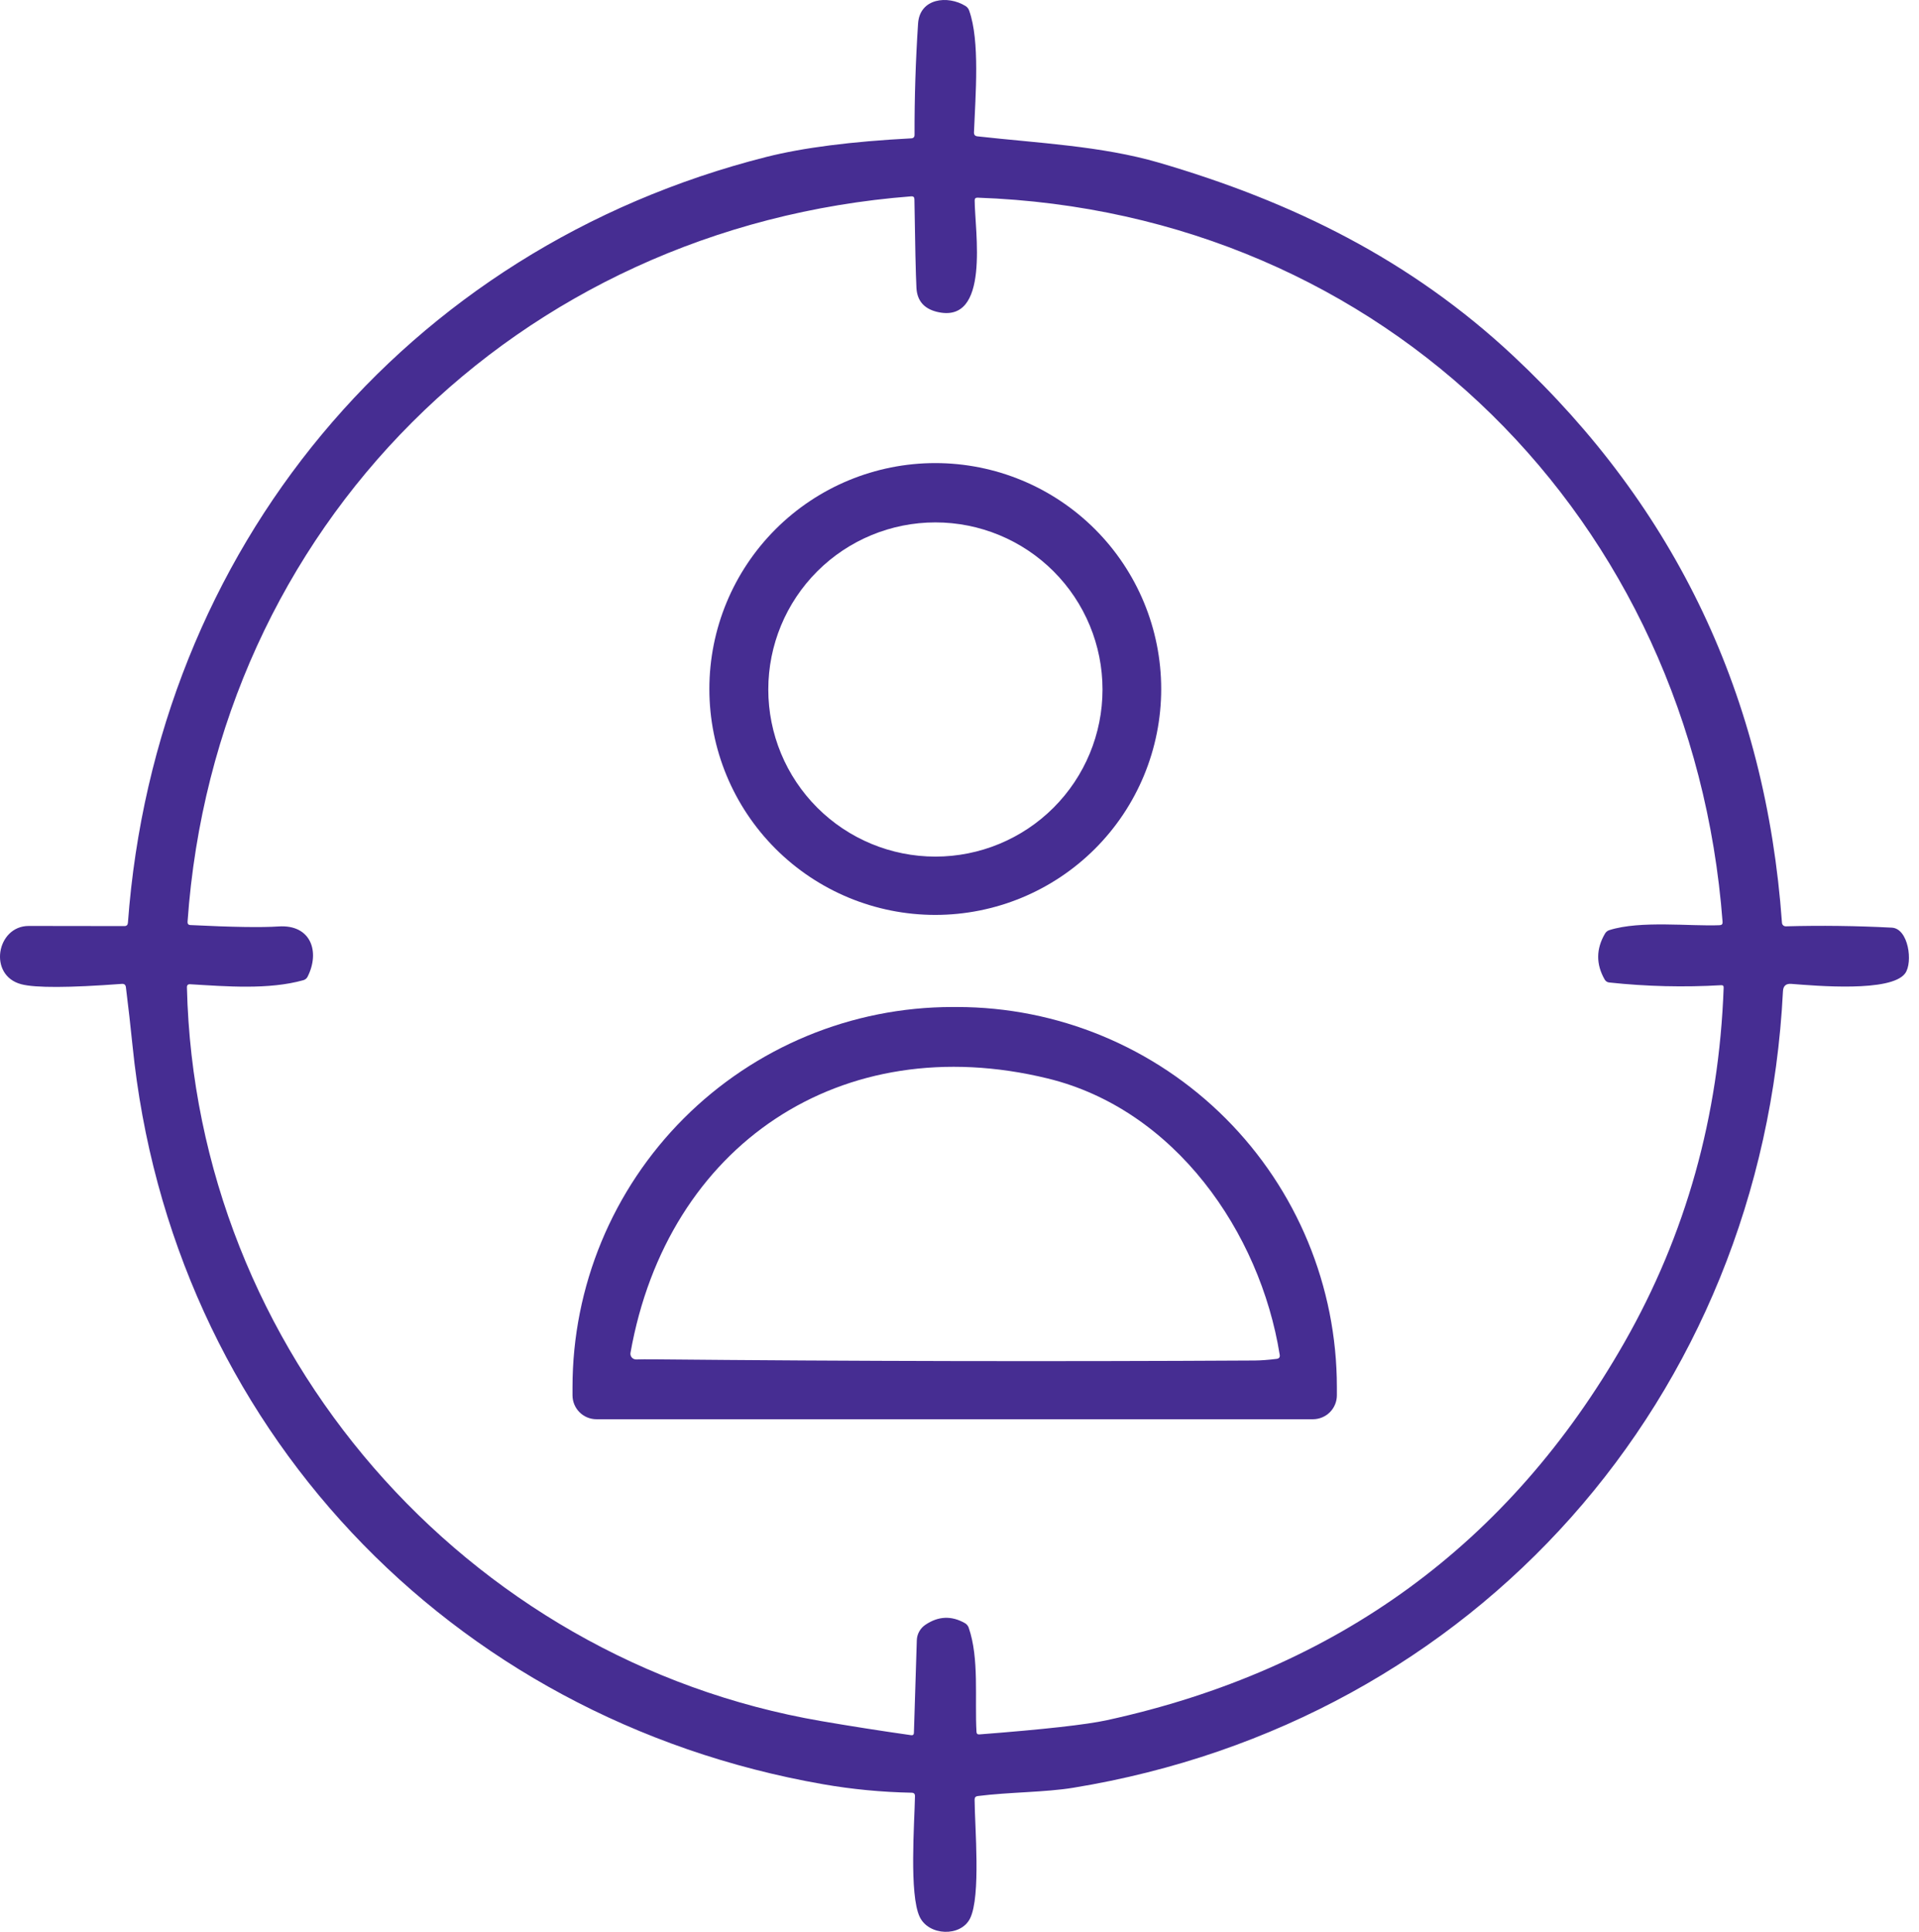
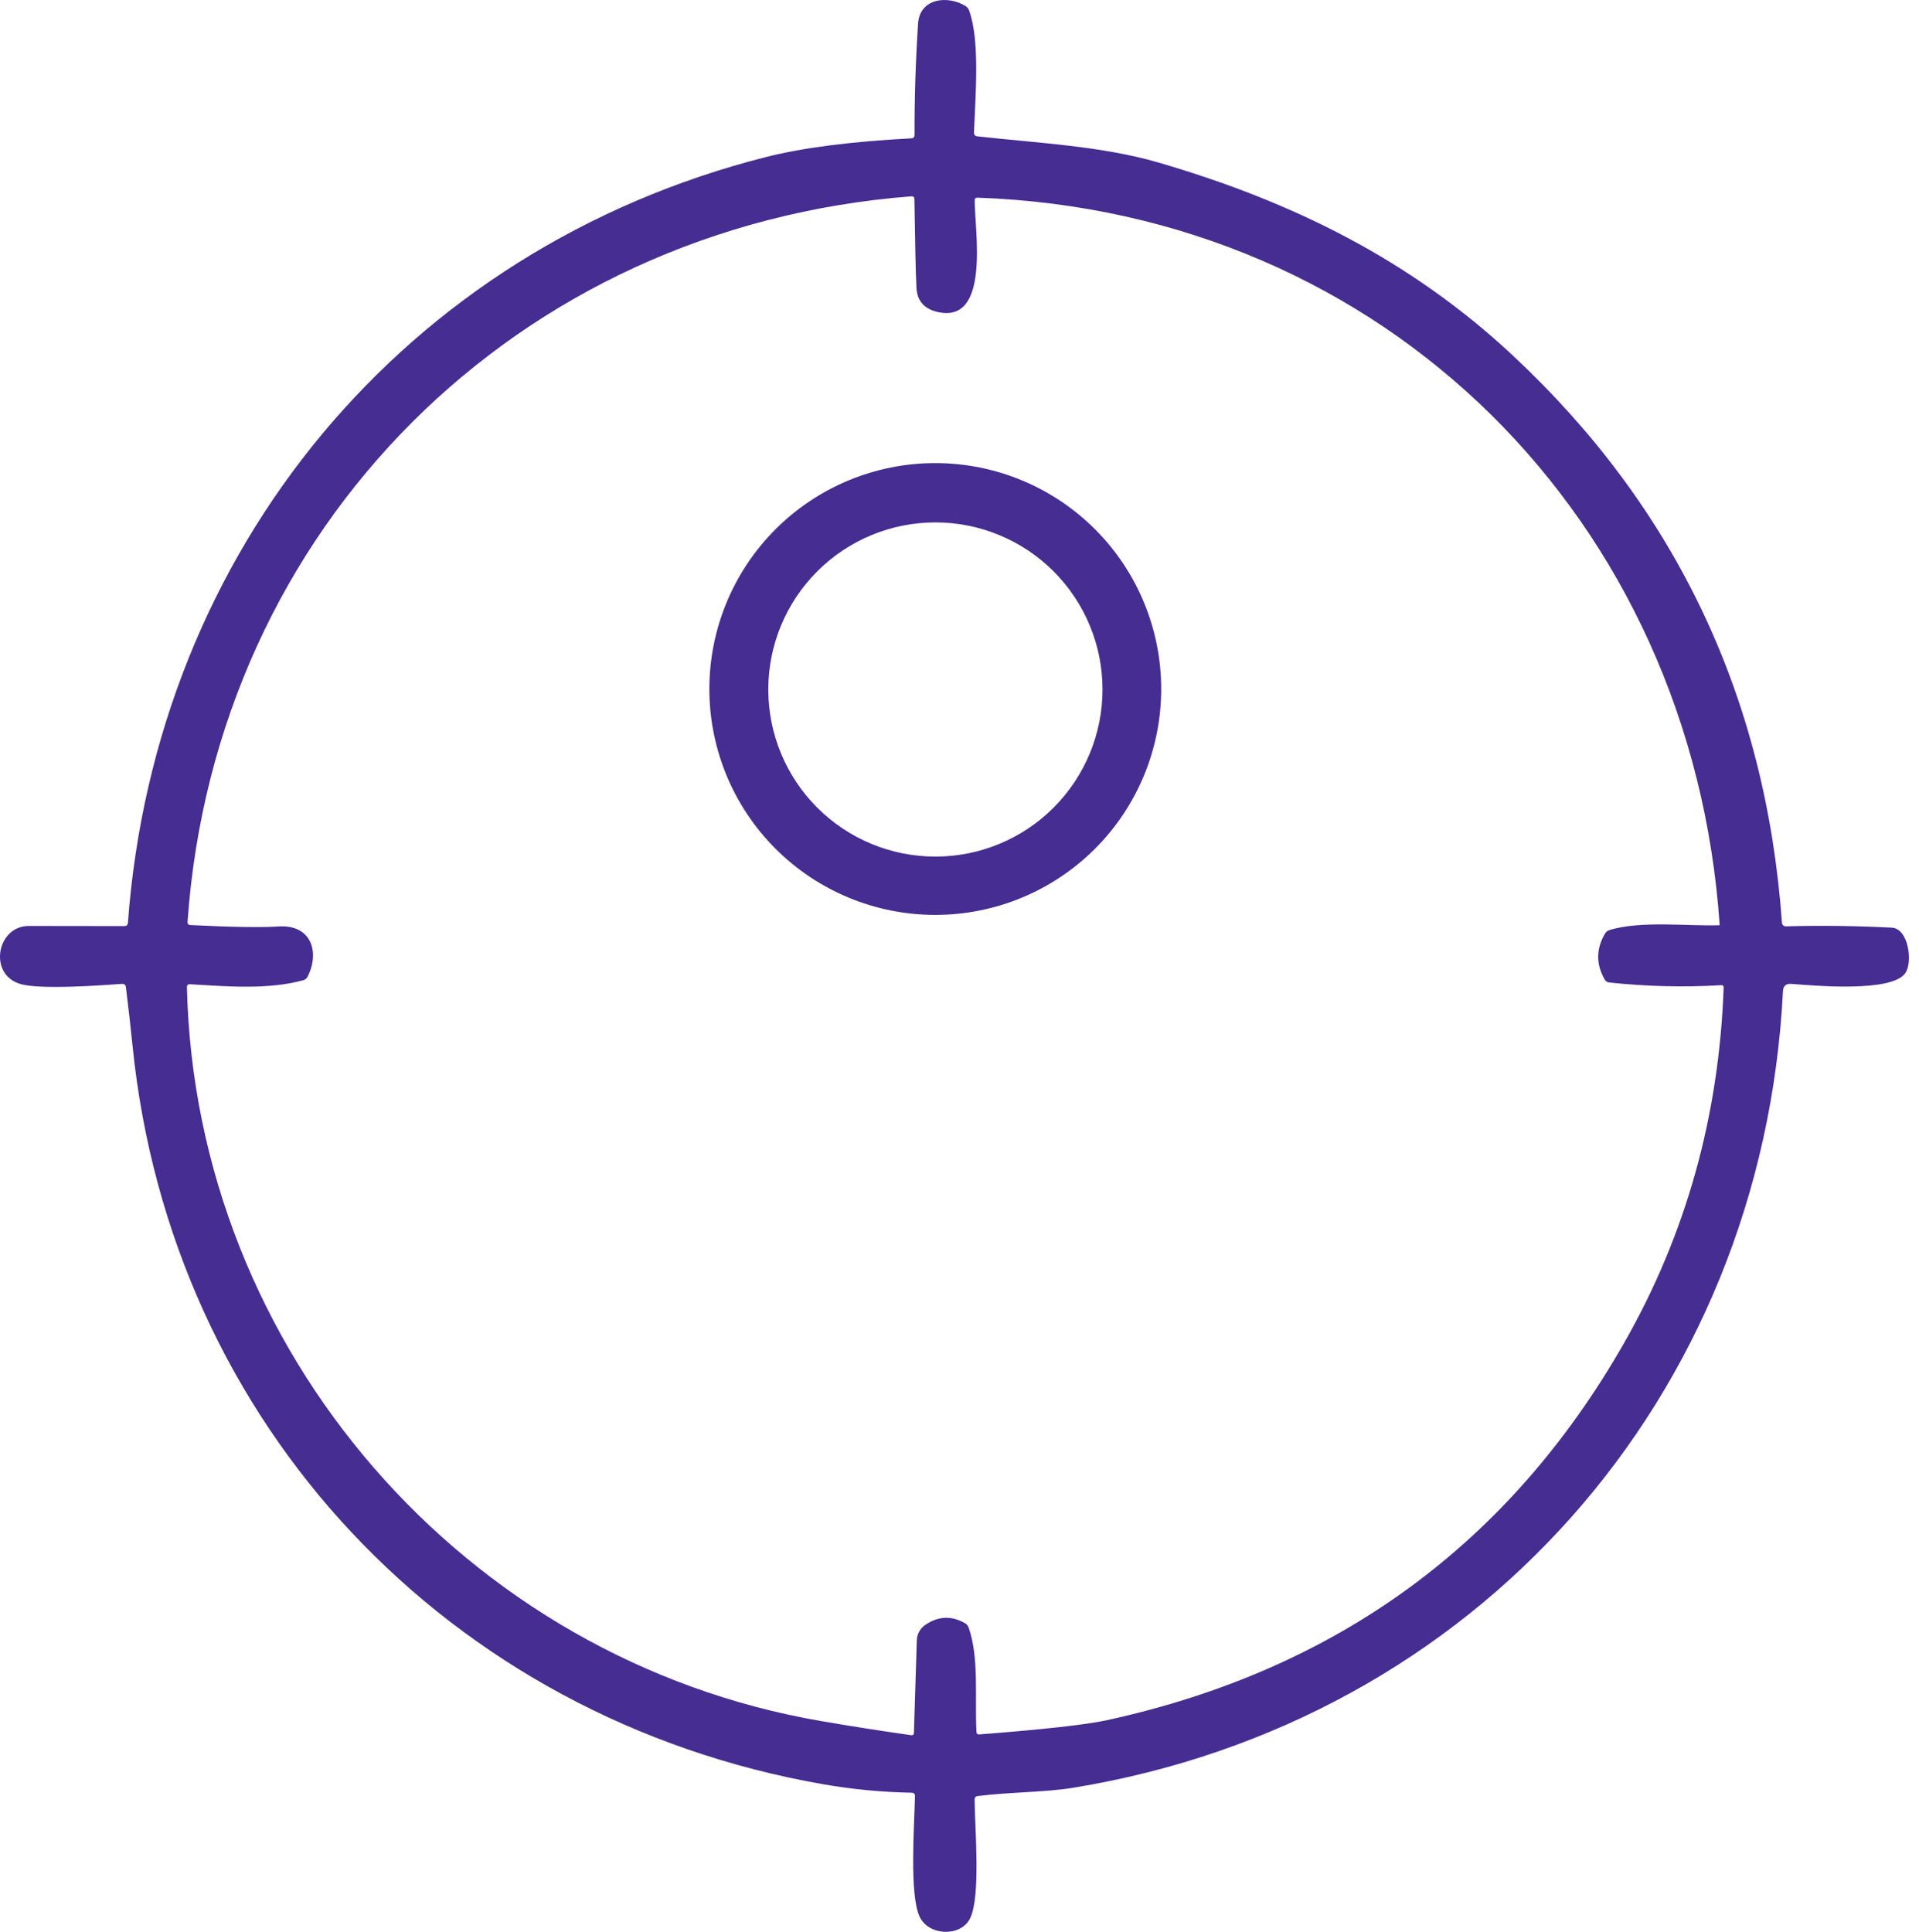
<svg xmlns="http://www.w3.org/2000/svg" viewBox="0 0 149.00 150.00" data-guides="{&quot;vertical&quot;:[],&quot;horizontal&quot;:[]}">
  <defs />
-   <path fill="#462d92" stroke="none" fill-opacity="1" stroke-width="1" stroke-opacity="1" color="rgb(51, 51, 51)" id="tSvg9d9ec7a813" title="Path 36" d="M75.888 10.586C80.602 11.114 85.52 11.33 89.974 12.627C100.345 15.656 109.512 20.164 117.495 27.633C130.152 39.47 137.107 54.144 138.36 71.652C138.365 71.727 138.398 71.798 138.454 71.849C138.51 71.9 138.583 71.928 138.658 71.926C141.379 71.851 144.123 71.885 146.89 72.029C148.187 72.097 148.54 74.721 147.928 75.573C146.851 77.065 140.988 76.542 139.084 76.395C138.676 76.362 138.461 76.55 138.438 76.958C136.842 108.531 114.554 133.707 83.342 138.812C81.14 139.174 78.38 139.145 75.913 139.458C75.753 139.478 75.673 139.569 75.673 139.732C75.683 141.842 76.172 147.23 75.321 148.958C74.601 150.412 72.115 150.319 71.41 148.84C70.583 147.103 71.004 141.558 71.043 139.463C71.046 139.29 70.962 139.202 70.788 139.199C68.452 139.153 66.155 138.933 63.897 138.538C34.854 133.463 13.261 110.64 10.29 81.191C10.136 79.68 9.965 78.168 9.776 76.654C9.753 76.468 9.649 76.382 9.463 76.395C5.358 76.701 2.756 76.711 1.656 76.424C-0.948 75.744 -0.272 71.897 2.229 71.897C4.705 71.897 7.182 71.9 9.659 71.907C9.828 71.907 9.919 71.822 9.932 71.652C12.066 42.707 31.433 19.288 59.522 12.181C62.357 11.467 66.101 10.987 70.754 10.742C70.924 10.732 71.009 10.643 71.009 10.473C71.002 7.585 71.094 4.704 71.283 1.83C71.41 -0.143 73.583 -0.387 74.963 0.464C75.104 0.552 75.2 0.673 75.252 0.826C76.094 3.176 75.742 7.36 75.624 10.277C75.618 10.463 75.706 10.566 75.888 10.586ZM71.851 126.16C72.856 125.481 73.88 125.439 74.924 126.033C75.057 126.109 75.159 126.232 75.213 126.38C76.045 128.774 75.673 131.926 75.82 134.476C75.826 134.616 75.9 134.681 76.04 134.671C81.055 134.283 84.361 133.914 85.956 133.565C103.814 129.66 117.203 119.884 126.124 104.239C130.904 95.856 133.473 86.673 133.832 76.688C133.839 76.551 133.774 76.488 133.636 76.498C130.736 76.667 127.84 76.597 124.949 76.287C124.792 76.271 124.673 76.192 124.592 76.052C123.913 74.865 123.923 73.677 124.621 72.489C124.697 72.36 124.817 72.264 124.959 72.22C127.372 71.456 131.248 71.936 133.524 71.838C133.687 71.832 133.762 71.747 133.749 71.584C131.38 40.387 107.589 16.469 75.898 15.348C75.751 15.345 75.678 15.416 75.678 15.563C75.683 17.878 76.936 25.259 72.722 24.207C71.73 23.955 71.208 23.335 71.156 22.347C71.103 21.303 71.051 19.011 70.999 15.47C70.996 15.307 70.914 15.232 70.754 15.245C40.145 17.614 16.726 40.906 14.563 71.569C14.55 71.735 14.626 71.822 14.793 71.828C18.026 71.988 20.304 72.024 21.625 71.936C24.146 71.765 24.865 73.903 23.881 75.842C23.849 75.905 23.804 75.961 23.749 76.007C23.694 76.052 23.631 76.086 23.563 76.106C20.866 76.865 17.563 76.591 14.768 76.424C14.595 76.411 14.51 76.493 14.514 76.669C15.179 104.909 36.122 128.896 63.78 133.639C66.054 134.03 68.372 134.394 70.735 134.73C70.882 134.753 70.957 134.691 70.96 134.544C71.035 132.149 71.11 129.754 71.185 127.359C71.192 127.122 71.257 126.889 71.373 126.68C71.488 126.472 71.652 126.294 71.851 126.16Z" />
+   <path fill="#462d92" stroke="none" fill-opacity="1" stroke-width="1" stroke-opacity="1" color="rgb(51, 51, 51)" id="tSvg9d9ec7a813" title="Path 36" d="M75.888 10.586C80.602 11.114 85.52 11.33 89.974 12.627C100.345 15.656 109.512 20.164 117.495 27.633C130.152 39.47 137.107 54.144 138.36 71.652C138.365 71.727 138.398 71.798 138.454 71.849C138.51 71.9 138.583 71.928 138.658 71.926C141.379 71.851 144.123 71.885 146.89 72.029C148.187 72.097 148.54 74.721 147.928 75.573C146.851 77.065 140.988 76.542 139.084 76.395C138.676 76.362 138.461 76.55 138.438 76.958C136.842 108.531 114.554 133.707 83.342 138.812C81.14 139.174 78.38 139.145 75.913 139.458C75.753 139.478 75.673 139.569 75.673 139.732C75.683 141.842 76.172 147.23 75.321 148.958C74.601 150.412 72.115 150.319 71.41 148.84C70.583 147.103 71.004 141.558 71.043 139.463C71.046 139.29 70.962 139.202 70.788 139.199C68.452 139.153 66.155 138.933 63.897 138.538C34.854 133.463 13.261 110.64 10.29 81.191C10.136 79.68 9.965 78.168 9.776 76.654C9.753 76.468 9.649 76.382 9.463 76.395C5.358 76.701 2.756 76.711 1.656 76.424C-0.948 75.744 -0.272 71.897 2.229 71.897C4.705 71.897 7.182 71.9 9.659 71.907C9.828 71.907 9.919 71.822 9.932 71.652C12.066 42.707 31.433 19.288 59.522 12.181C62.357 11.467 66.101 10.987 70.754 10.742C70.924 10.732 71.009 10.643 71.009 10.473C71.002 7.585 71.094 4.704 71.283 1.83C71.41 -0.143 73.583 -0.387 74.963 0.464C75.104 0.552 75.2 0.673 75.252 0.826C76.094 3.176 75.742 7.36 75.624 10.277C75.618 10.463 75.706 10.566 75.888 10.586ZM71.851 126.16C72.856 125.481 73.88 125.439 74.924 126.033C75.057 126.109 75.159 126.232 75.213 126.38C76.045 128.774 75.673 131.926 75.82 134.476C75.826 134.616 75.9 134.681 76.04 134.671C81.055 134.283 84.361 133.914 85.956 133.565C103.814 129.66 117.203 119.884 126.124 104.239C130.904 95.856 133.473 86.673 133.832 76.688C133.839 76.551 133.774 76.488 133.636 76.498C130.736 76.667 127.84 76.597 124.949 76.287C124.792 76.271 124.673 76.192 124.592 76.052C123.913 74.865 123.923 73.677 124.621 72.489C124.697 72.36 124.817 72.264 124.959 72.22C127.372 71.456 131.248 71.936 133.524 71.838C131.38 40.387 107.589 16.469 75.898 15.348C75.751 15.345 75.678 15.416 75.678 15.563C75.683 17.878 76.936 25.259 72.722 24.207C71.73 23.955 71.208 23.335 71.156 22.347C71.103 21.303 71.051 19.011 70.999 15.47C70.996 15.307 70.914 15.232 70.754 15.245C40.145 17.614 16.726 40.906 14.563 71.569C14.55 71.735 14.626 71.822 14.793 71.828C18.026 71.988 20.304 72.024 21.625 71.936C24.146 71.765 24.865 73.903 23.881 75.842C23.849 75.905 23.804 75.961 23.749 76.007C23.694 76.052 23.631 76.086 23.563 76.106C20.866 76.865 17.563 76.591 14.768 76.424C14.595 76.411 14.51 76.493 14.514 76.669C15.179 104.909 36.122 128.896 63.78 133.639C66.054 134.03 68.372 134.394 70.735 134.73C70.882 134.753 70.957 134.691 70.96 134.544C71.035 132.149 71.11 129.754 71.185 127.359C71.192 127.122 71.257 126.889 71.373 126.68C71.488 126.472 71.652 126.294 71.851 126.16Z" />
  <path fill="#462d92" stroke="none" fill-opacity="1" stroke-width="1" stroke-opacity="1" color="rgb(51, 51, 51)" id="tSvg17cf8ba1b40" title="Path 37" d="M90.161 53.498C90.161 58.151 88.312 62.612 85.023 65.902C81.733 69.191 77.272 71.04 72.619 71.04C67.967 71.04 63.505 69.191 60.216 65.902C56.926 62.612 55.078 58.151 55.078 53.498C55.078 48.846 56.926 44.384 60.216 41.095C63.505 37.805 67.967 35.957 72.619 35.957C77.272 35.957 81.733 37.805 85.023 41.095C88.312 44.384 90.161 48.846 90.161 53.498ZM85.604 53.537C85.604 50.096 84.237 46.796 81.804 44.363C79.371 41.93 76.07 40.563 72.629 40.563C69.188 40.563 65.888 41.93 63.455 44.363C61.021 46.796 59.654 50.096 59.654 53.537C59.654 56.979 61.021 60.279 63.455 62.712C65.888 65.145 69.188 66.512 72.629 66.512C76.07 66.512 79.371 65.145 81.804 62.712C84.237 60.279 85.604 56.979 85.604 53.537Z" />
-   <path fill="#462d92" stroke="none" fill-opacity="1" stroke-width="1" stroke-opacity="1" color="rgb(51, 51, 51)" id="tSvg10274dc0ee" title="Path 38" d="M46.312 110.2C45.819 110.2 45.346 110.004 44.997 109.656C44.648 109.307 44.452 108.834 44.452 108.34C44.452 108.131 44.452 107.923 44.452 107.714C44.452 99.884 47.56 92.375 53.092 86.838C58.624 81.302 66.127 78.191 73.95 78.191C74.068 78.191 74.185 78.191 74.303 78.191C82.126 78.191 89.629 81.302 95.161 86.838C100.693 92.375 103.801 99.884 103.801 107.714C103.801 107.923 103.801 108.131 103.801 108.34C103.801 108.834 103.605 109.307 103.256 109.656C102.907 110.004 102.434 110.2 101.941 110.2C83.398 110.2 64.855 110.2 46.312 110.2ZM50.688 105.546C66.268 105.696 81.848 105.727 97.428 105.639C97.901 105.635 98.466 105.593 99.122 105.512C99.314 105.489 99.394 105.383 99.362 105.193C97.835 95.664 91.213 86.14 81.341 83.737C65.312 79.831 51.823 88.89 48.955 105.037C48.943 105.101 48.946 105.167 48.963 105.231C48.98 105.294 49.011 105.352 49.054 105.402C49.097 105.452 49.15 105.491 49.21 105.518C49.27 105.544 49.335 105.557 49.4 105.556C49.766 105.546 50.195 105.542 50.688 105.546Z" />
</svg>